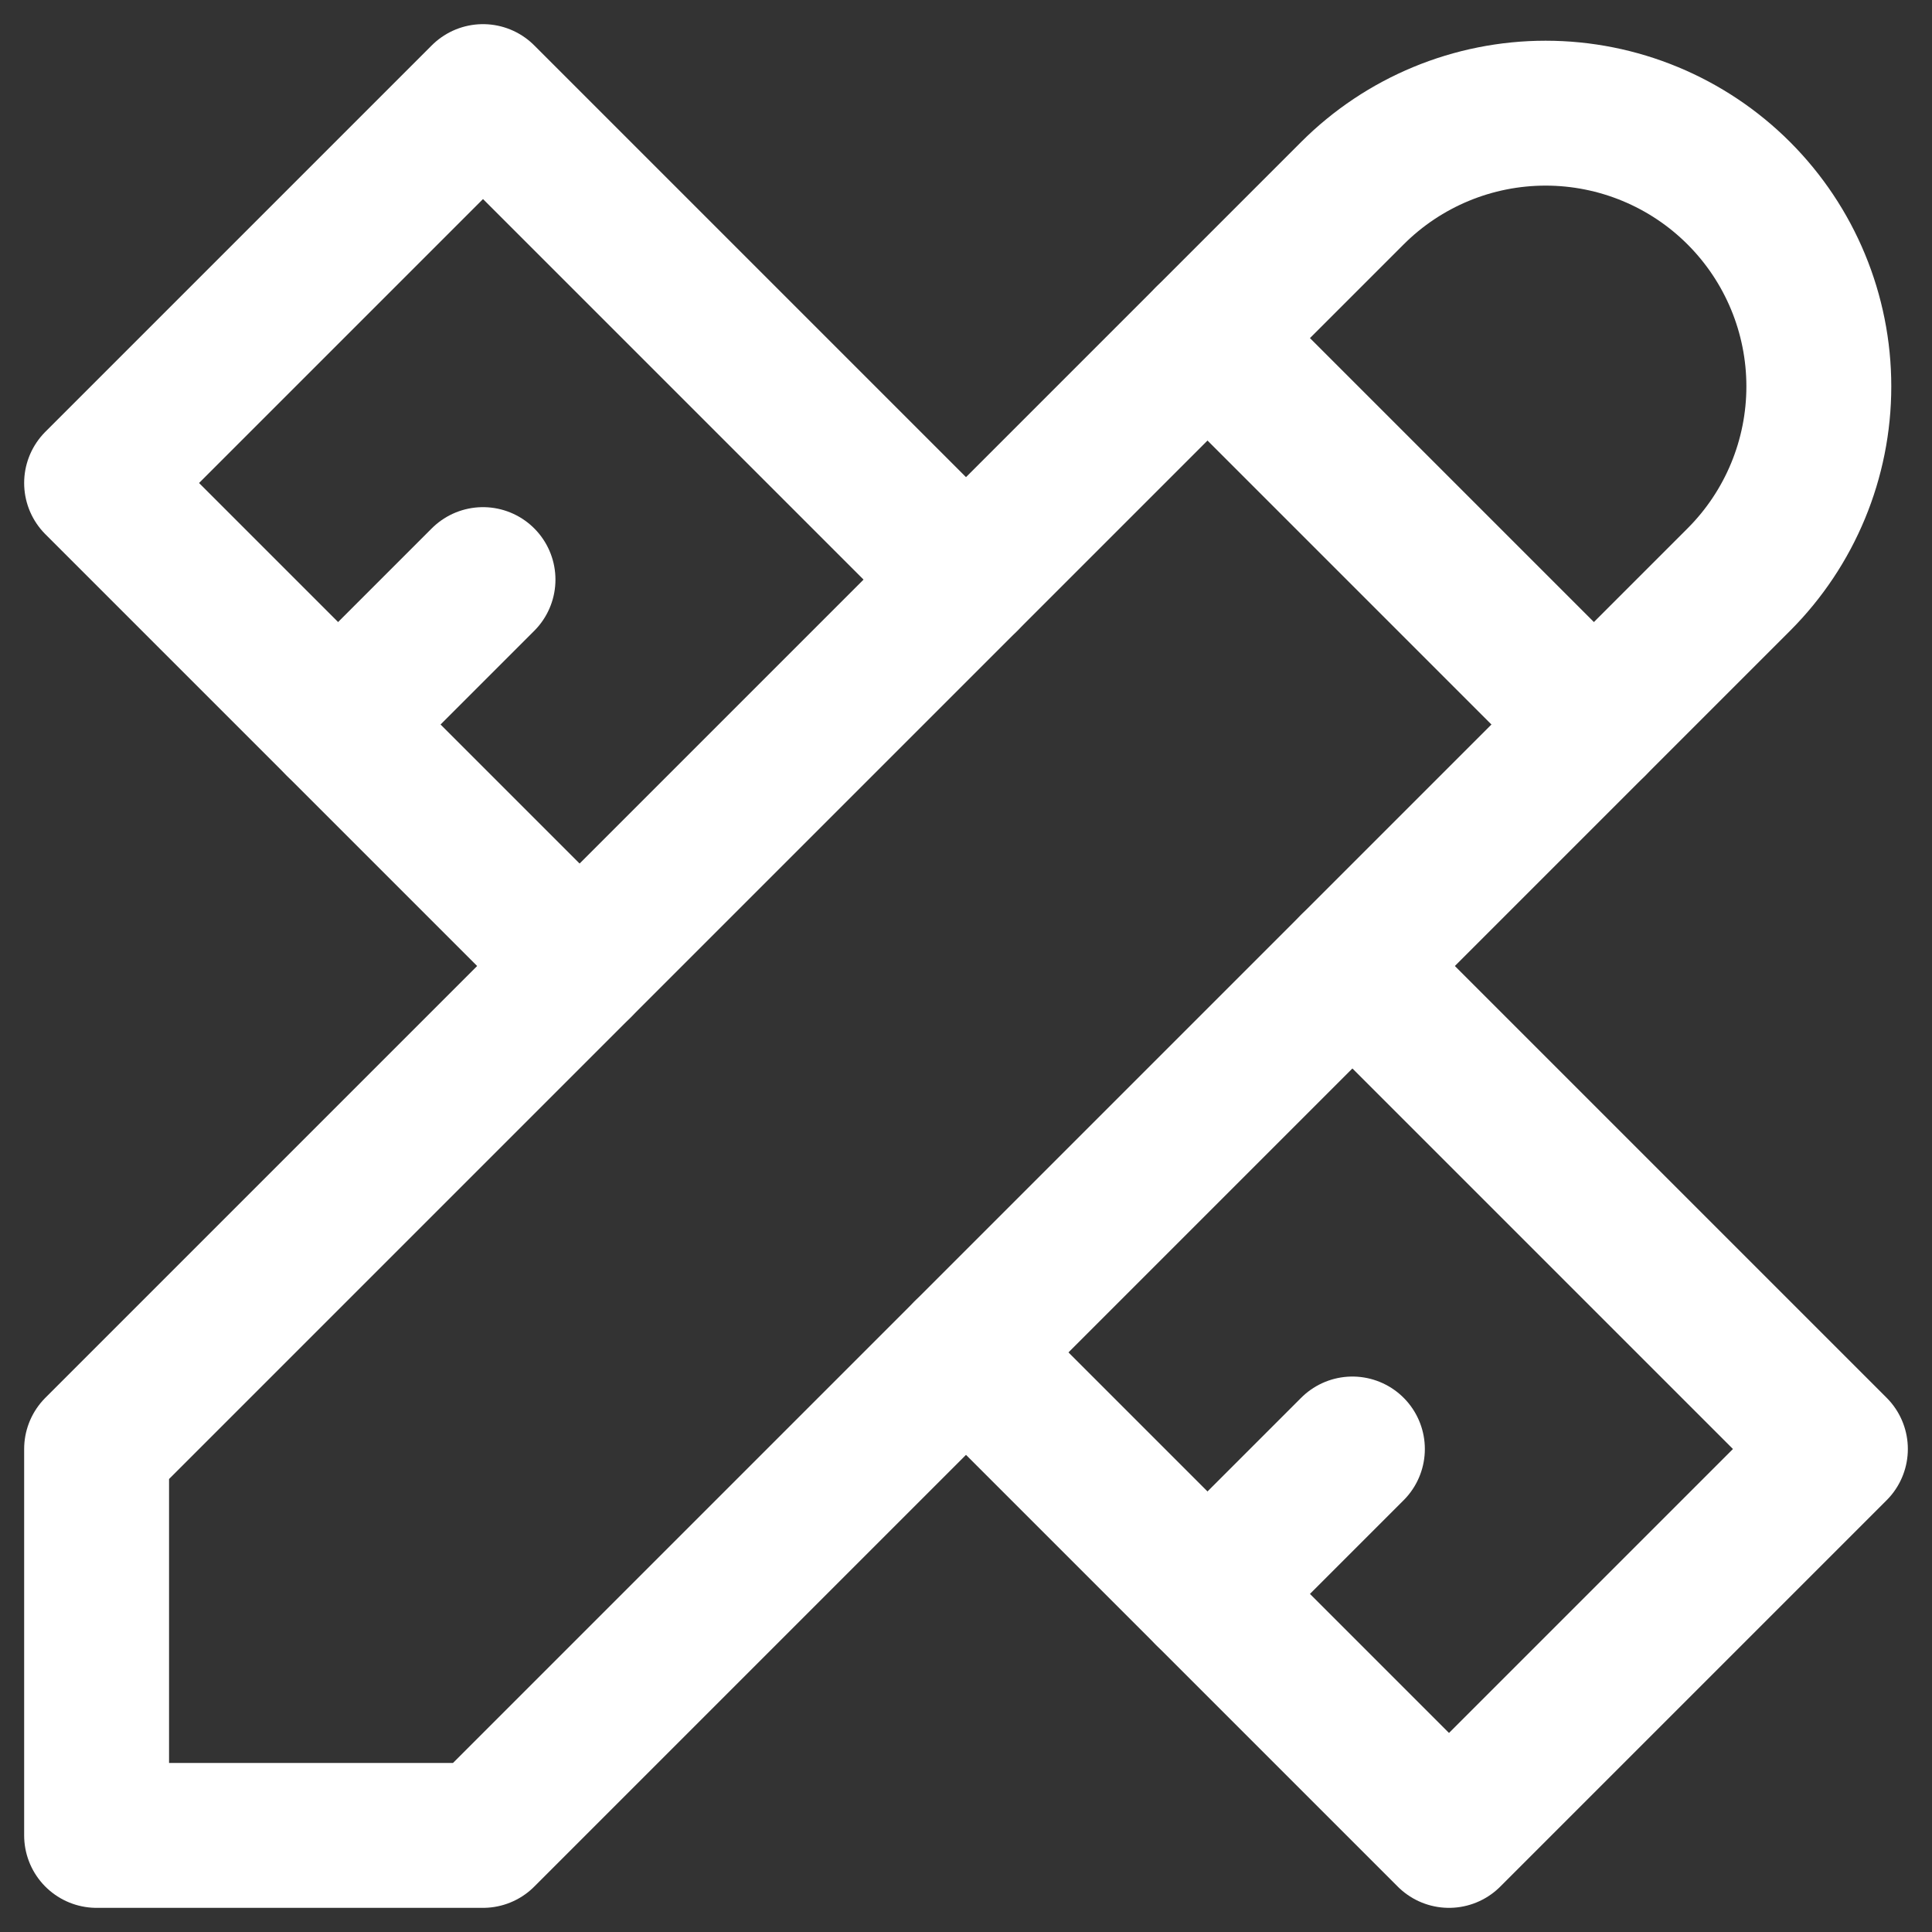
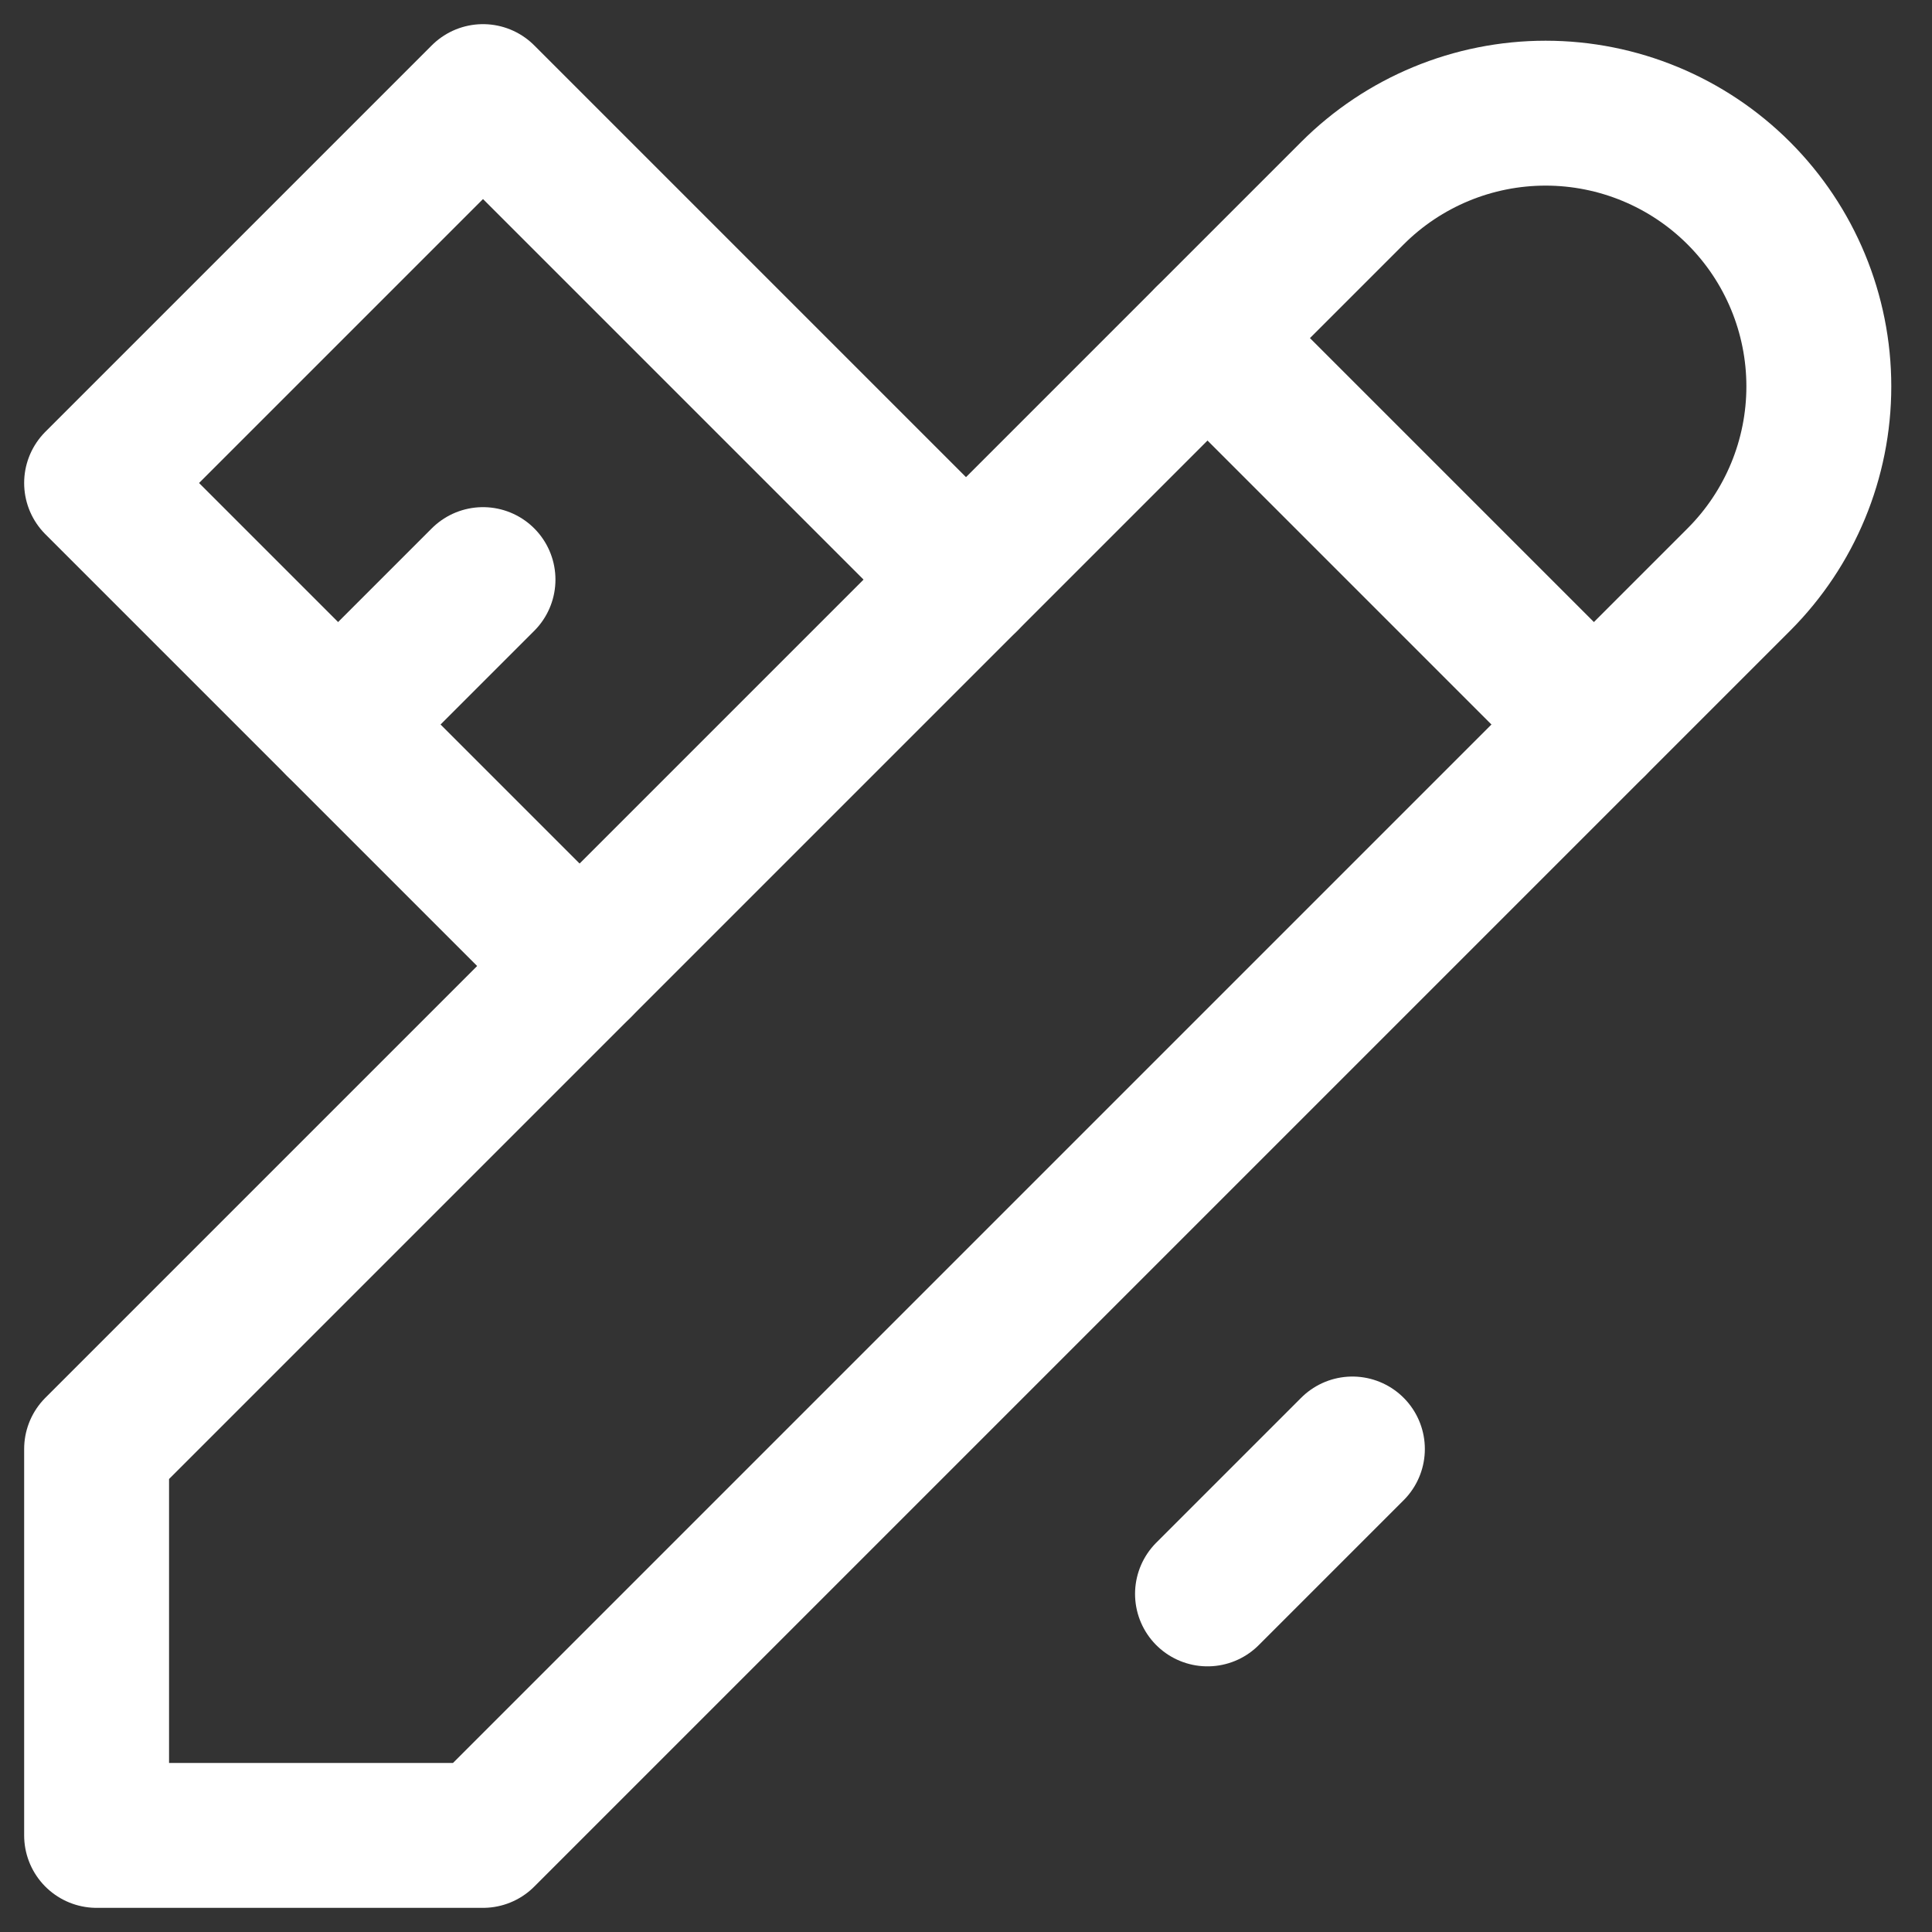
<svg xmlns="http://www.w3.org/2000/svg" width="40" height="40" viewBox="0 0 40 40" fill="none">
  <rect x="0" y="0" width="40" height="40" fill="#333333" stroke="none" />
  <path d="M2 38H10L36 12C37.061 10.939 37.657 9.5 37.657 8C37.657 6.5 37.061 5.061 36 4C34.939 2.939 33.5 2.343 32 2.343C30.5 2.343 29.061 2.939 28 4L2 30V38Z" stroke="white" stroke-width="3" stroke-linecap="round" stroke-linejoin="round" />
  <path d="M25 7L33 15" stroke="white" stroke-width="3" stroke-linecap="round" stroke-linejoin="round" />
  <path d="M20 12L10 2L2 10L12 20" stroke="white" stroke-width="3" stroke-linecap="round" stroke-linejoin="round" />
  <path d="M10 12L7 15" stroke="white" stroke-width="3" stroke-linecap="round" stroke-linejoin="round" />
-   <path d="M28 20L38 30L30 38L20 28" stroke="white" stroke-width="3" stroke-linecap="round" stroke-linejoin="round" />
  <path d="M28 30L25 33" stroke="white" stroke-width="3" stroke-linecap="round" stroke-linejoin="round" />
</svg>